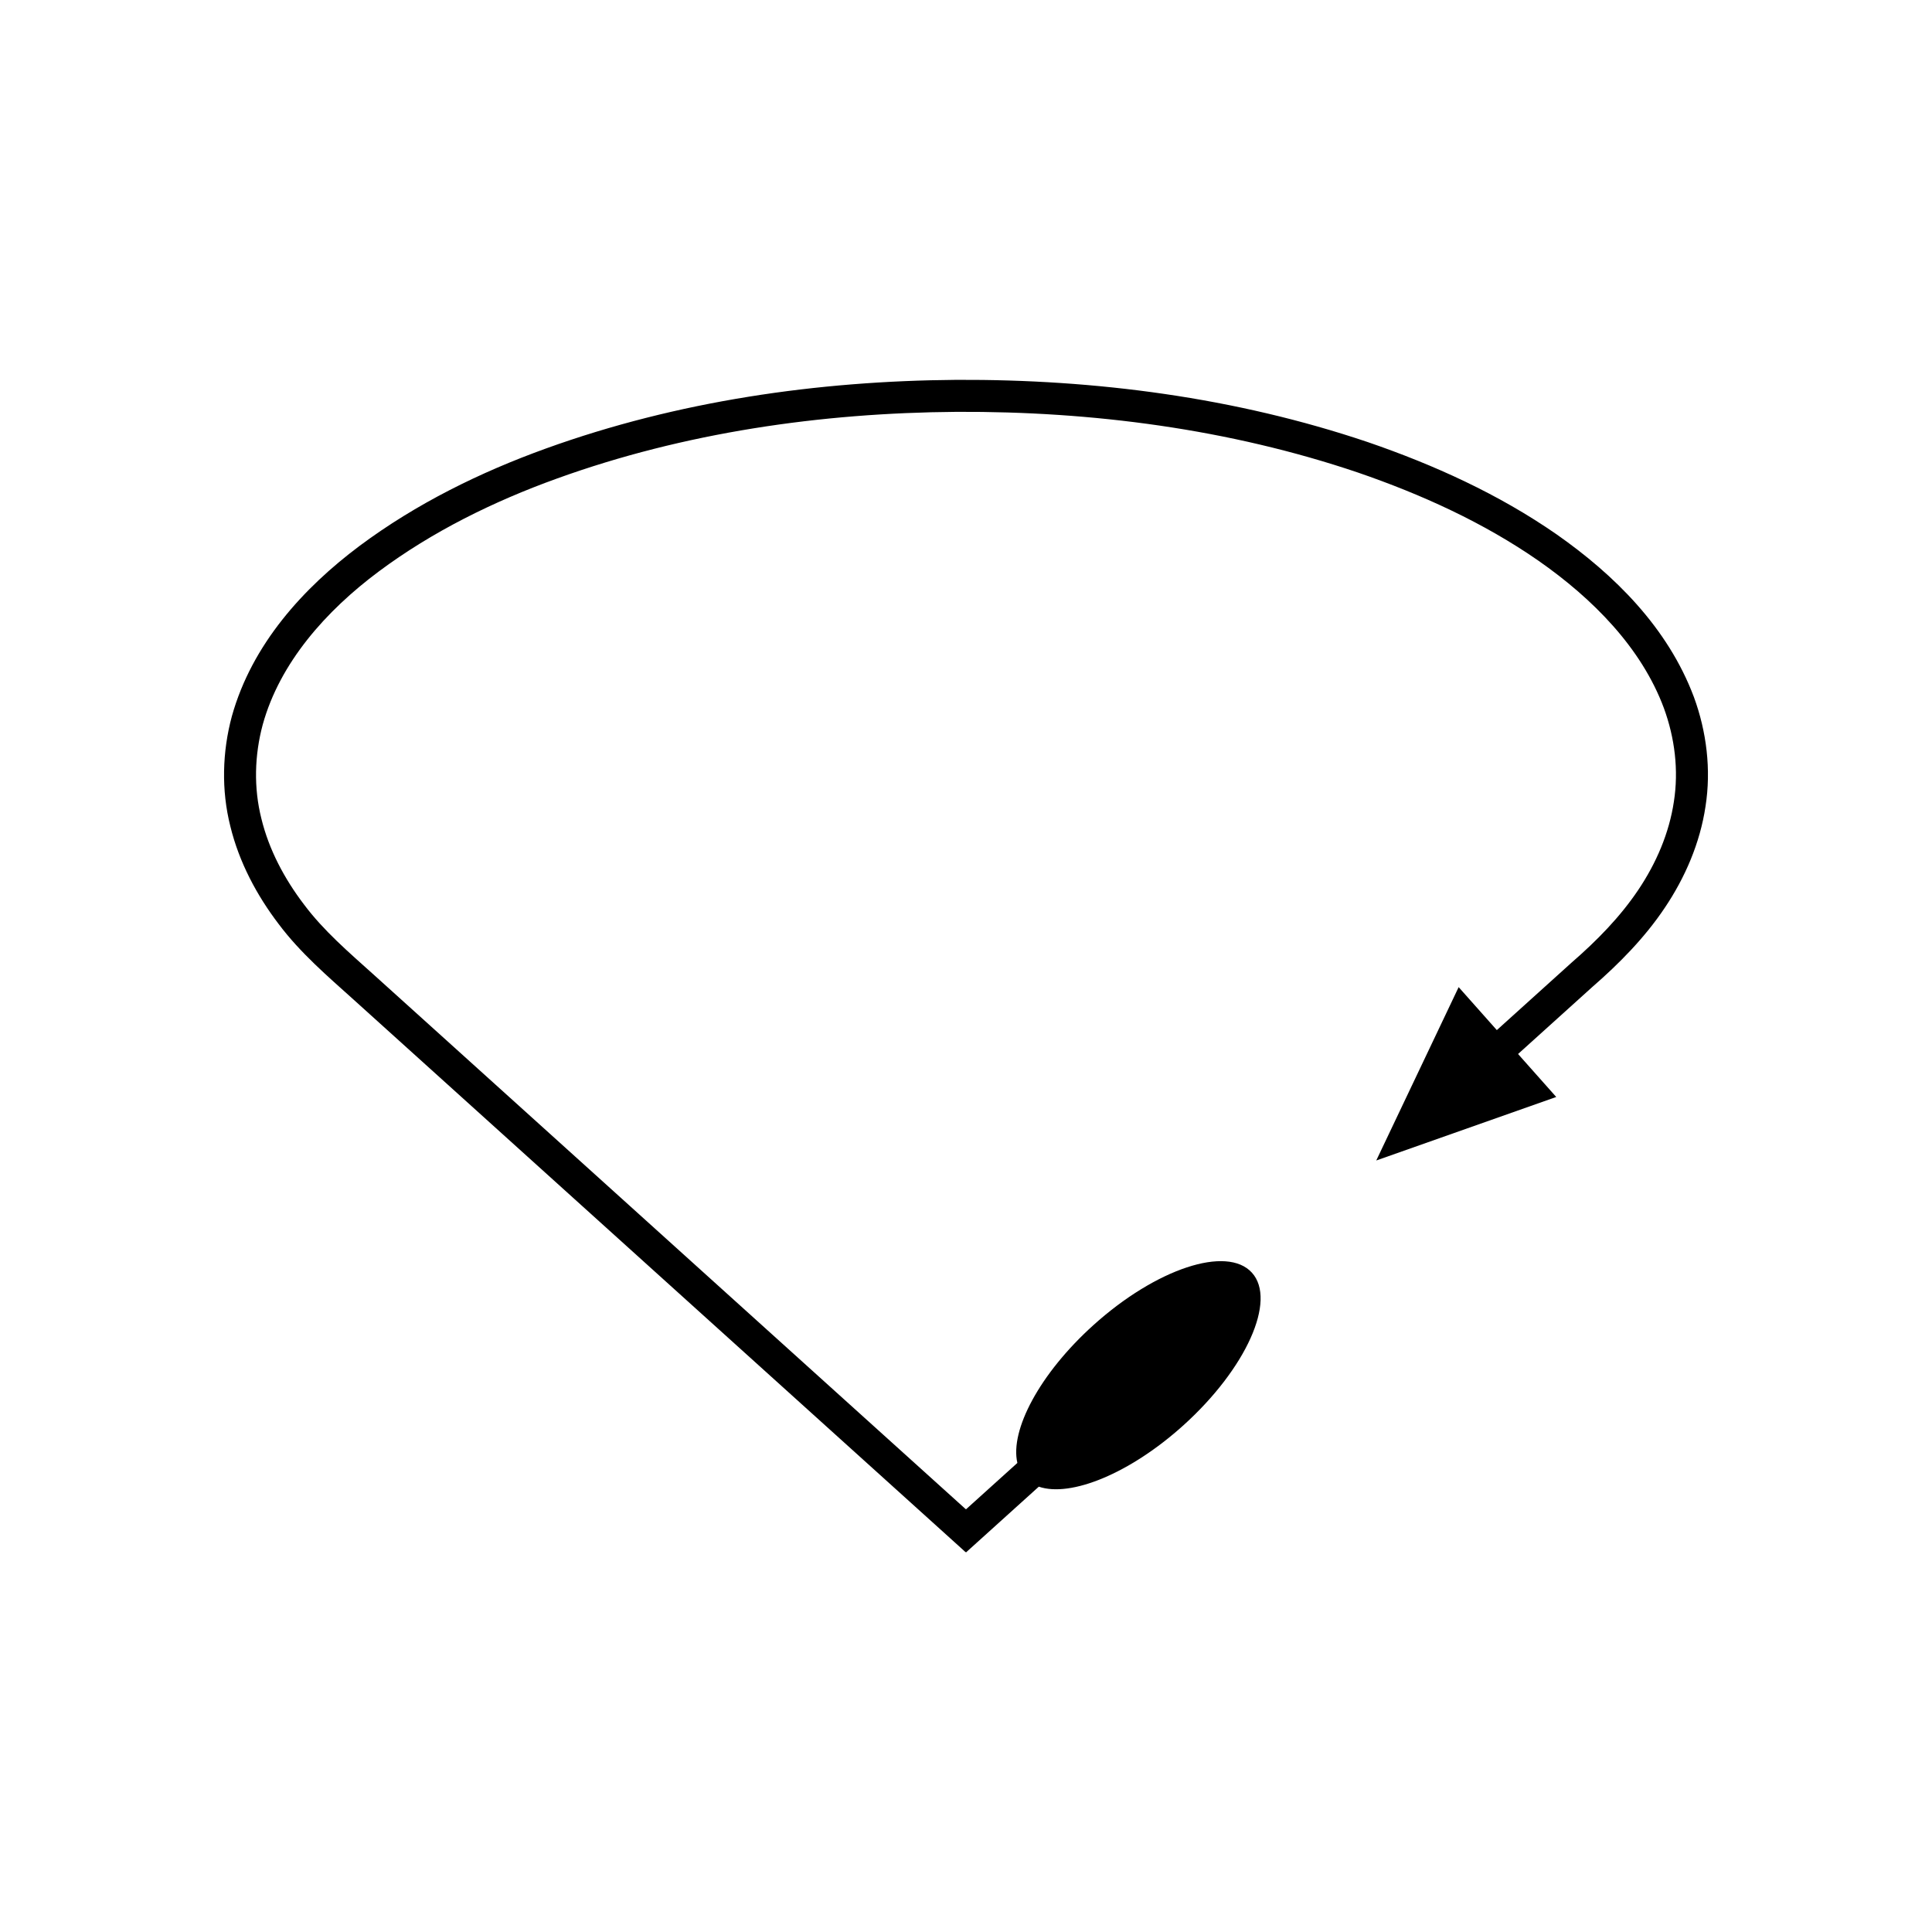
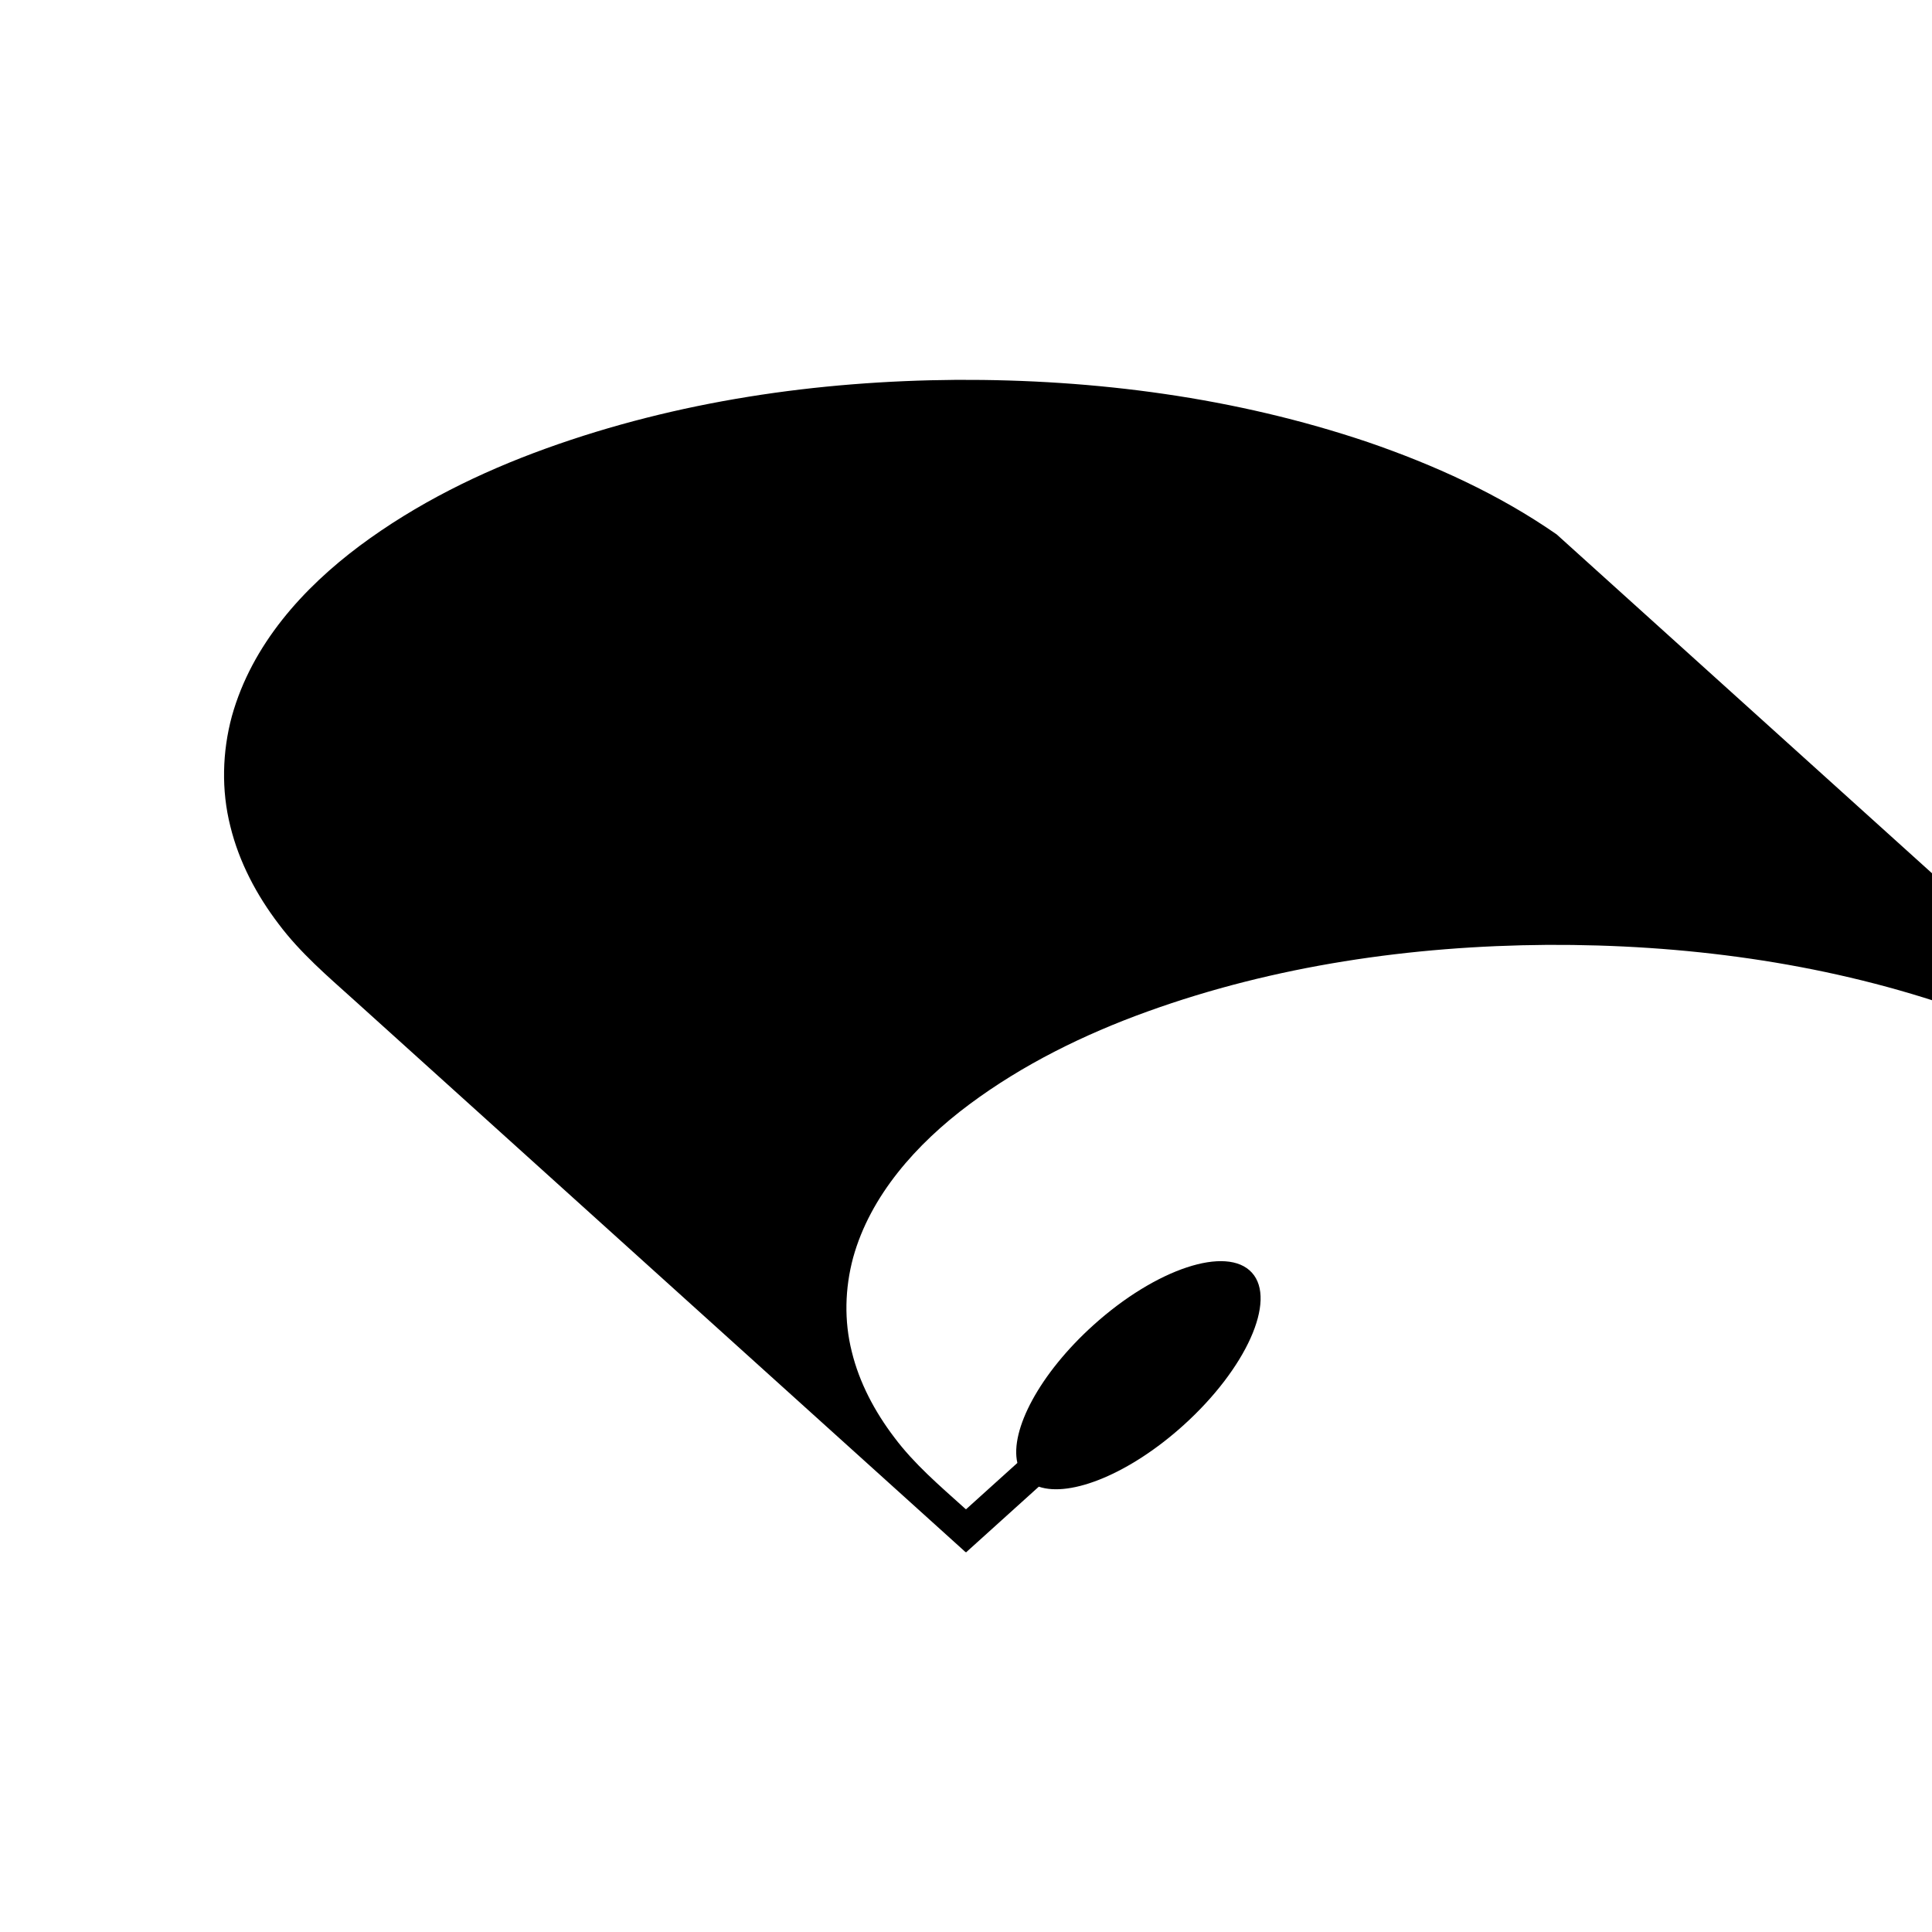
<svg xmlns="http://www.w3.org/2000/svg" fill="#000000" width="800px" height="800px" version="1.1" viewBox="144 144 512 512">
-   <path d="m556.53 285.62c-15.434-10.711-32.527-18.438-50.031-24.453-35.141-11.859-72.207-16.672-109.03-16.504-36.816 0.285-73.859 5.59-108.77 18.188-17.418 6.289-34.305 14.57-49.395 25.805-14.898 11.148-28.52 26.055-33.855 45.148-2.555 9.457-2.816 19.629-0.41 29.156 2.332 9.551 7 18.289 12.793 25.895 5.719 7.66 13.145 13.992 19.789 19.977l20.289 18.316 121.73 109.9 11.383 10.277 6.176 5.578 1.543 1.395 0.773 0.695c0.258 0.254 0.516 0.574 0.773 0.152l3.09-2.789 15.918-14.371c8.445 2.891 24.176-3.496 38.336-16.277 16.629-15.012 24.754-33.109 18.148-40.426-6.606-7.316-25.438-1.078-42.062 13.934-14.16 12.781-22.117 27.781-20.102 36.477l-11.449 10.336-1.984 1.793c-0.164 0.27-0.332 0.062-0.496-0.098l-0.496-0.449-0.992-0.895-3.969-3.582-8.91-8.043-40.598-36.652-81.195-73.312-20.301-18.324c-6.883-6.191-13.418-11.77-18.66-18.766-5.231-6.871-9.297-14.562-11.293-22.754-2.062-8.176-1.828-16.785 0.355-24.914 4.531-16.391 16.719-30.129 30.77-40.598 14.172-10.559 30.367-18.547 47.199-24.617 33.742-12.184 69.945-17.406 105.93-17.676 35.996-0.172 72.23 4.566 106.24 16.051 16.926 5.812 33.367 13.281 47.922 23.387 14.402 10.051 27.305 23.066 33.254 39.055 2.906 7.938 3.957 16.488 2.656 24.801-1.238 8.312-4.656 16.285-9.453 23.422-4.848 7.195-10.891 13.363-17.695 19.277l-19.773 17.852-10.117-11.387-21.836 45.941 47.695-16.832-10.117-11.387 19.746-17.824c6.938-6.023 13.801-12.949 19.133-20.918 5.359-7.965 9.348-17.137 10.801-26.883 1.527-9.734 0.285-19.824-3.082-28.98-6.922-18.453-21.137-32.422-36.367-43.094z" />
+   <path d="m556.53 285.62c-15.434-10.711-32.527-18.438-50.031-24.453-35.141-11.859-72.207-16.672-109.03-16.504-36.816 0.285-73.859 5.59-108.77 18.188-17.418 6.289-34.305 14.57-49.395 25.805-14.898 11.148-28.52 26.055-33.855 45.148-2.555 9.457-2.816 19.629-0.41 29.156 2.332 9.551 7 18.289 12.793 25.895 5.719 7.66 13.145 13.992 19.789 19.977l20.289 18.316 121.73 109.9 11.383 10.277 6.176 5.578 1.543 1.395 0.773 0.695c0.258 0.254 0.516 0.574 0.773 0.152l3.09-2.789 15.918-14.371c8.445 2.891 24.176-3.496 38.336-16.277 16.629-15.012 24.754-33.109 18.148-40.426-6.606-7.316-25.438-1.078-42.062 13.934-14.16 12.781-22.117 27.781-20.102 36.477l-11.449 10.336-1.984 1.793c-0.164 0.27-0.332 0.062-0.496-0.098c-6.883-6.191-13.418-11.77-18.66-18.766-5.231-6.871-9.297-14.562-11.293-22.754-2.062-8.176-1.828-16.785 0.355-24.914 4.531-16.391 16.719-30.129 30.77-40.598 14.172-10.559 30.367-18.547 47.199-24.617 33.742-12.184 69.945-17.406 105.93-17.676 35.996-0.172 72.23 4.566 106.24 16.051 16.926 5.812 33.367 13.281 47.922 23.387 14.402 10.051 27.305 23.066 33.254 39.055 2.906 7.938 3.957 16.488 2.656 24.801-1.238 8.312-4.656 16.285-9.453 23.422-4.848 7.195-10.891 13.363-17.695 19.277l-19.773 17.852-10.117-11.387-21.836 45.941 47.695-16.832-10.117-11.387 19.746-17.824c6.938-6.023 13.801-12.949 19.133-20.918 5.359-7.965 9.348-17.137 10.801-26.883 1.527-9.734 0.285-19.824-3.082-28.98-6.922-18.453-21.137-32.422-36.367-43.094z" />
</svg>